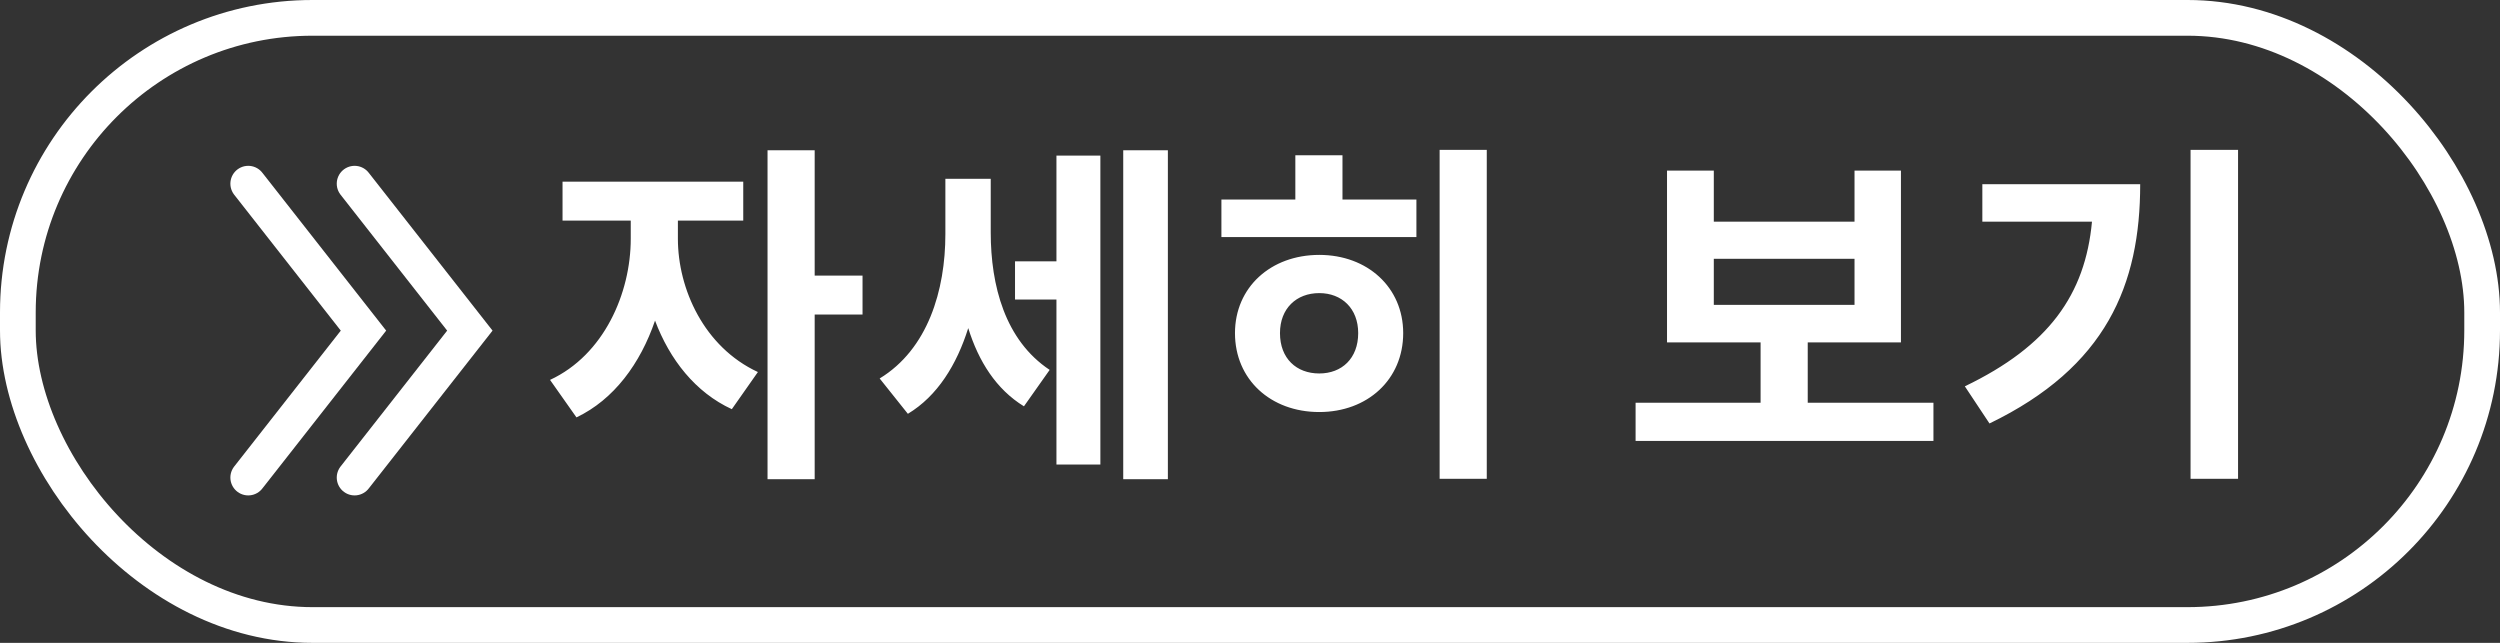
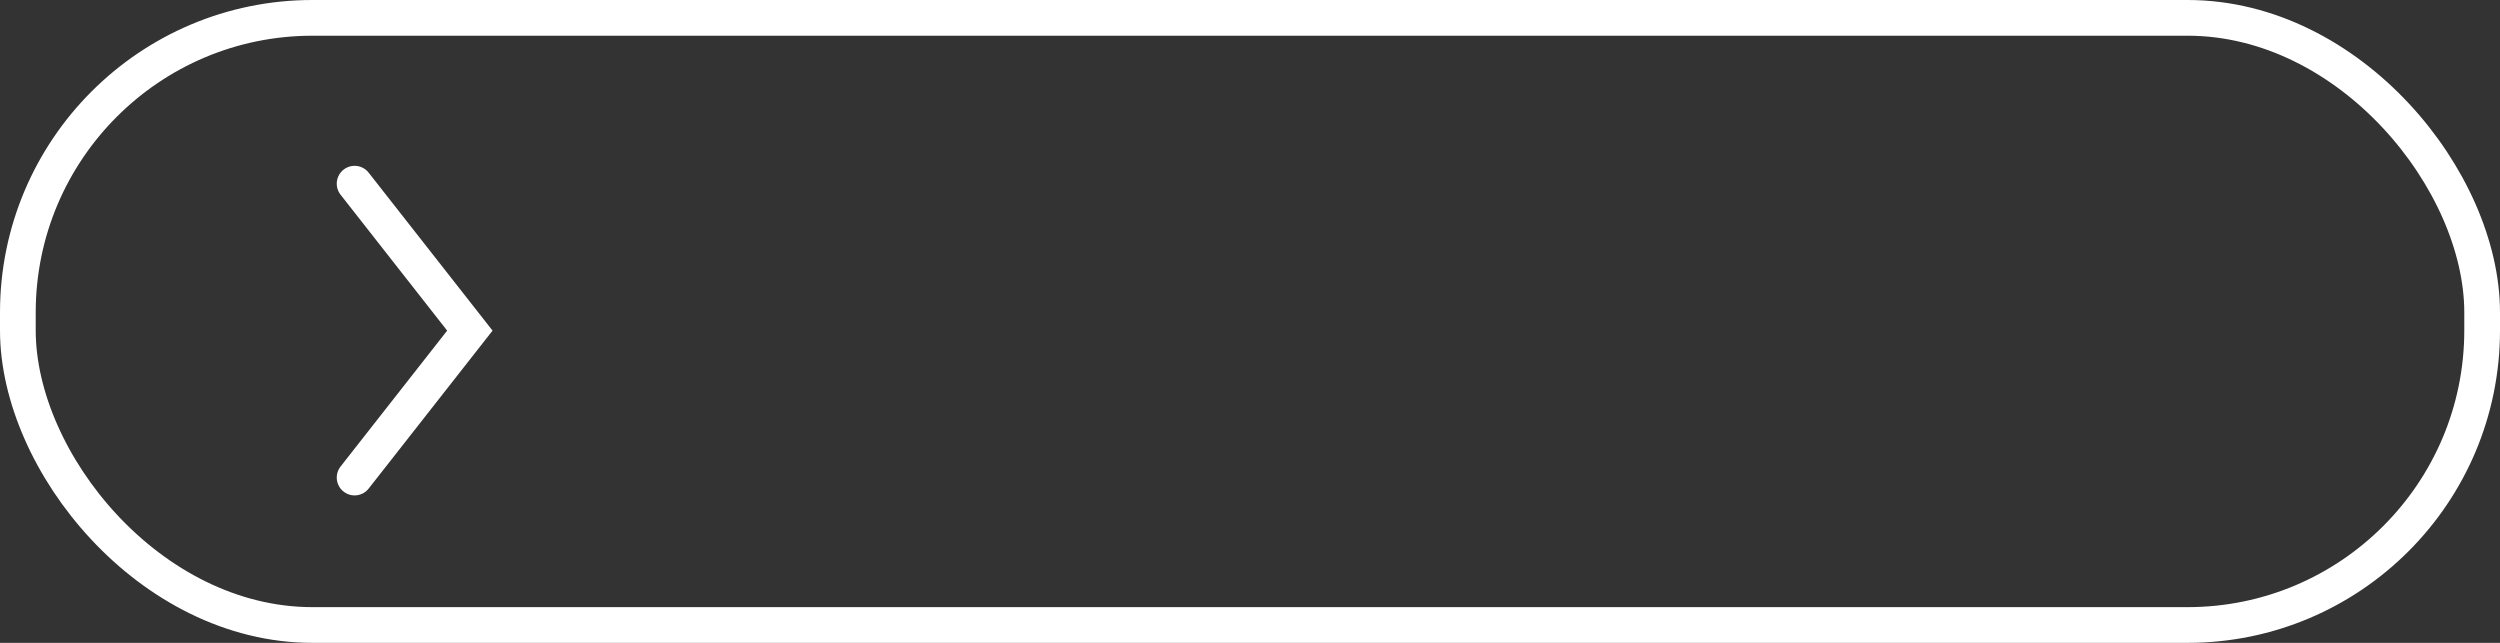
<svg xmlns="http://www.w3.org/2000/svg" width="140" height="36" viewBox="0 0 140 36" fill="none">
  <rect x="0" y="0" width="140" height="36" fill="#333333" stroke="none" />
-   <path d="M37.962 12.354V13.374C37.962 16.174 39.422 19.434 42.442 20.834L40.982 22.914C38.942 21.974 37.502 20.134 36.682 17.954C35.862 20.354 34.382 22.374 32.282 23.374L30.802 21.274C33.822 19.874 35.322 16.414 35.322 13.374V12.354H31.502V10.174H41.622V12.354H37.962ZM48.302 15.434V17.614H45.622V26.834H42.982V8.414H45.622V15.434H48.302ZM55.481 10.014V13.014C55.481 15.994 56.281 19.054 58.781 20.714L57.341 22.754C55.781 21.794 54.801 20.234 54.221 18.374C53.581 20.414 52.501 22.174 50.841 23.174L49.261 21.194C51.961 19.554 52.941 16.254 52.941 13.114V10.014H55.481ZM59.161 14.634V8.714H61.621V26.014H59.161V16.774H56.841V14.634H59.161ZM62.901 8.414H65.401V26.834H62.901V8.414ZM73.879 20.914C75.139 20.914 76.059 20.074 76.059 18.654C76.059 17.274 75.139 16.414 73.879 16.414C72.599 16.414 71.679 17.274 71.679 18.654C71.679 20.074 72.599 20.914 73.879 20.914ZM73.879 14.274C76.579 14.274 78.579 16.094 78.579 18.654C78.579 21.254 76.579 23.074 73.879 23.074C71.159 23.074 69.159 21.254 69.159 18.654C69.159 16.094 71.159 14.274 73.879 14.274ZM75.179 8.694V11.174H79.319V13.274H68.399V11.174H72.539V8.694H75.179ZM80.619 8.394H83.259V26.814H80.619V8.394ZM95.973 14.494V17.074H103.853V14.494H95.973ZM101.233 22.554H108.273V24.694H91.593V22.554H98.593V19.174H93.353V9.554H95.973V12.414H103.853V9.554H106.453V19.174H101.233V22.554ZM111.011 10.314H119.851C119.851 15.954 117.951 20.554 111.411 23.714L110.031 21.634C114.731 19.374 116.771 16.494 117.151 12.414H111.011V10.314ZM122.671 8.394H125.331V26.814H122.671V8.394Z" fill="white" />
  <rect x="1" y="1" width="138" height="34" rx="16.5" stroke="white" stroke-width="2" />
  <path d="M19.858 10.286L26.312 18.515L19.858 26.743" stroke="white" stroke-width="2" stroke-linecap="round" />
-   <path d="M13.901 10.286L20.355 18.515L13.901 26.743" stroke="white" stroke-width="2" stroke-linecap="round" />
</svg>